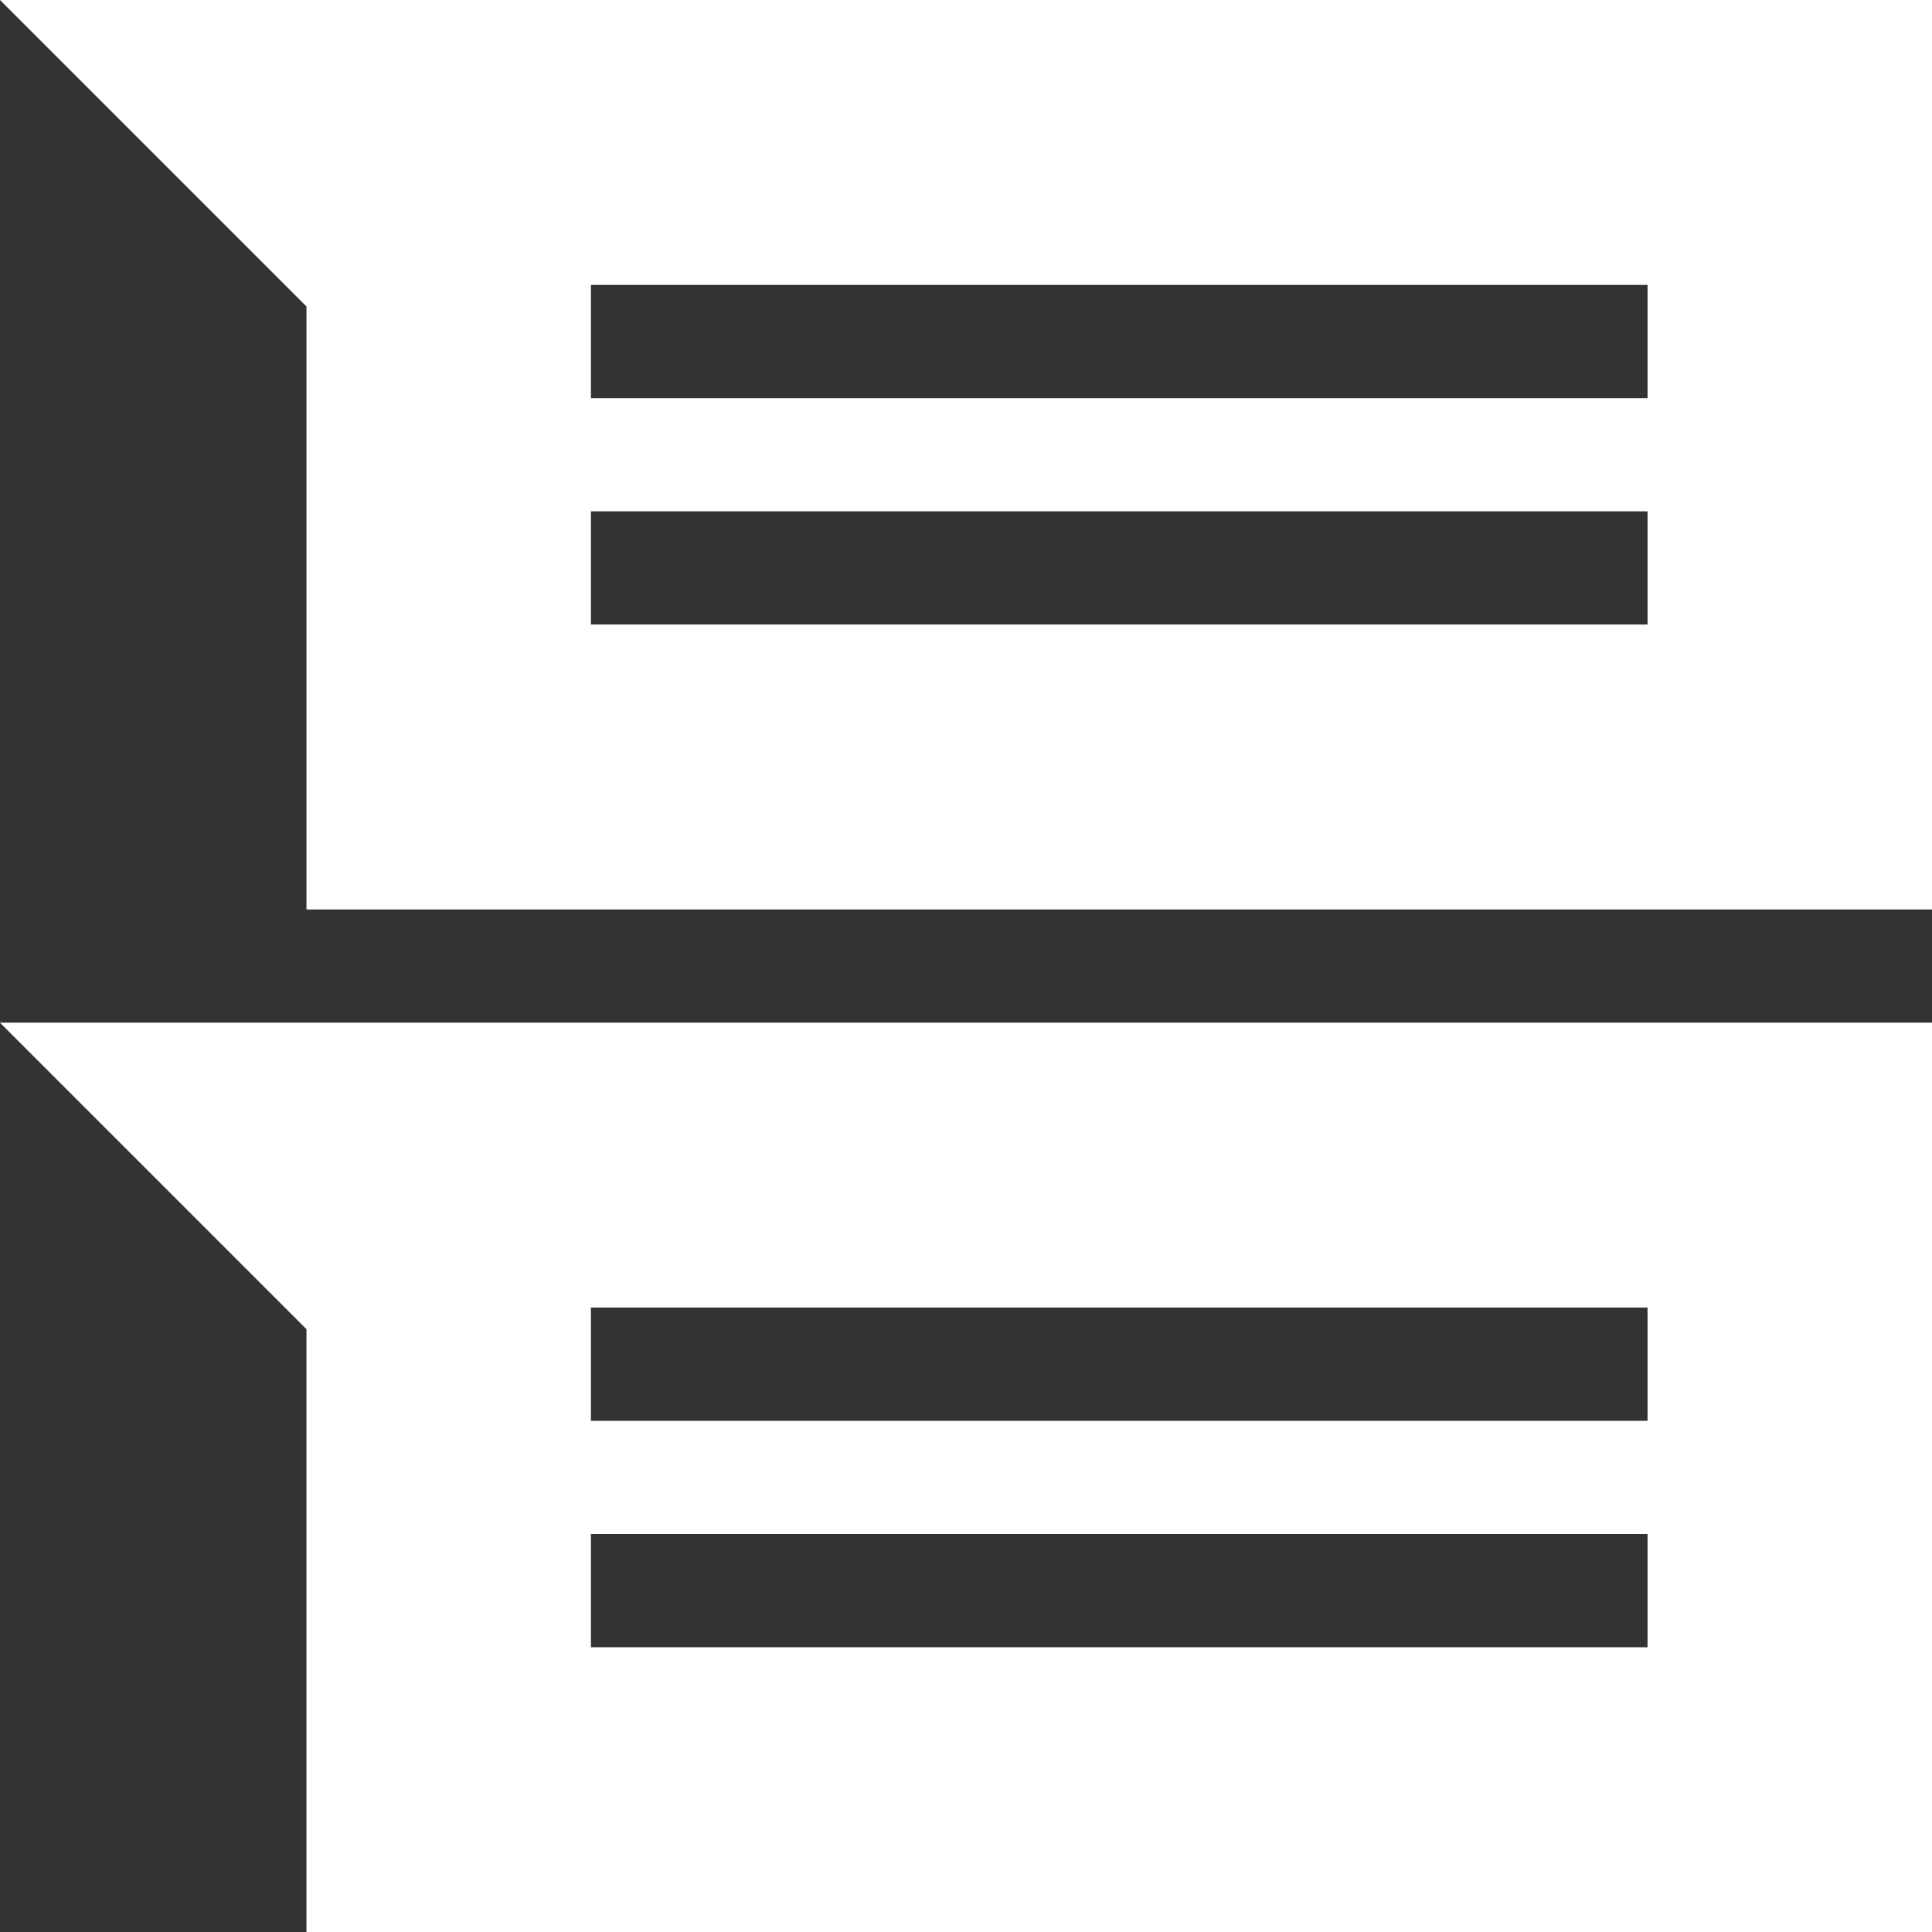
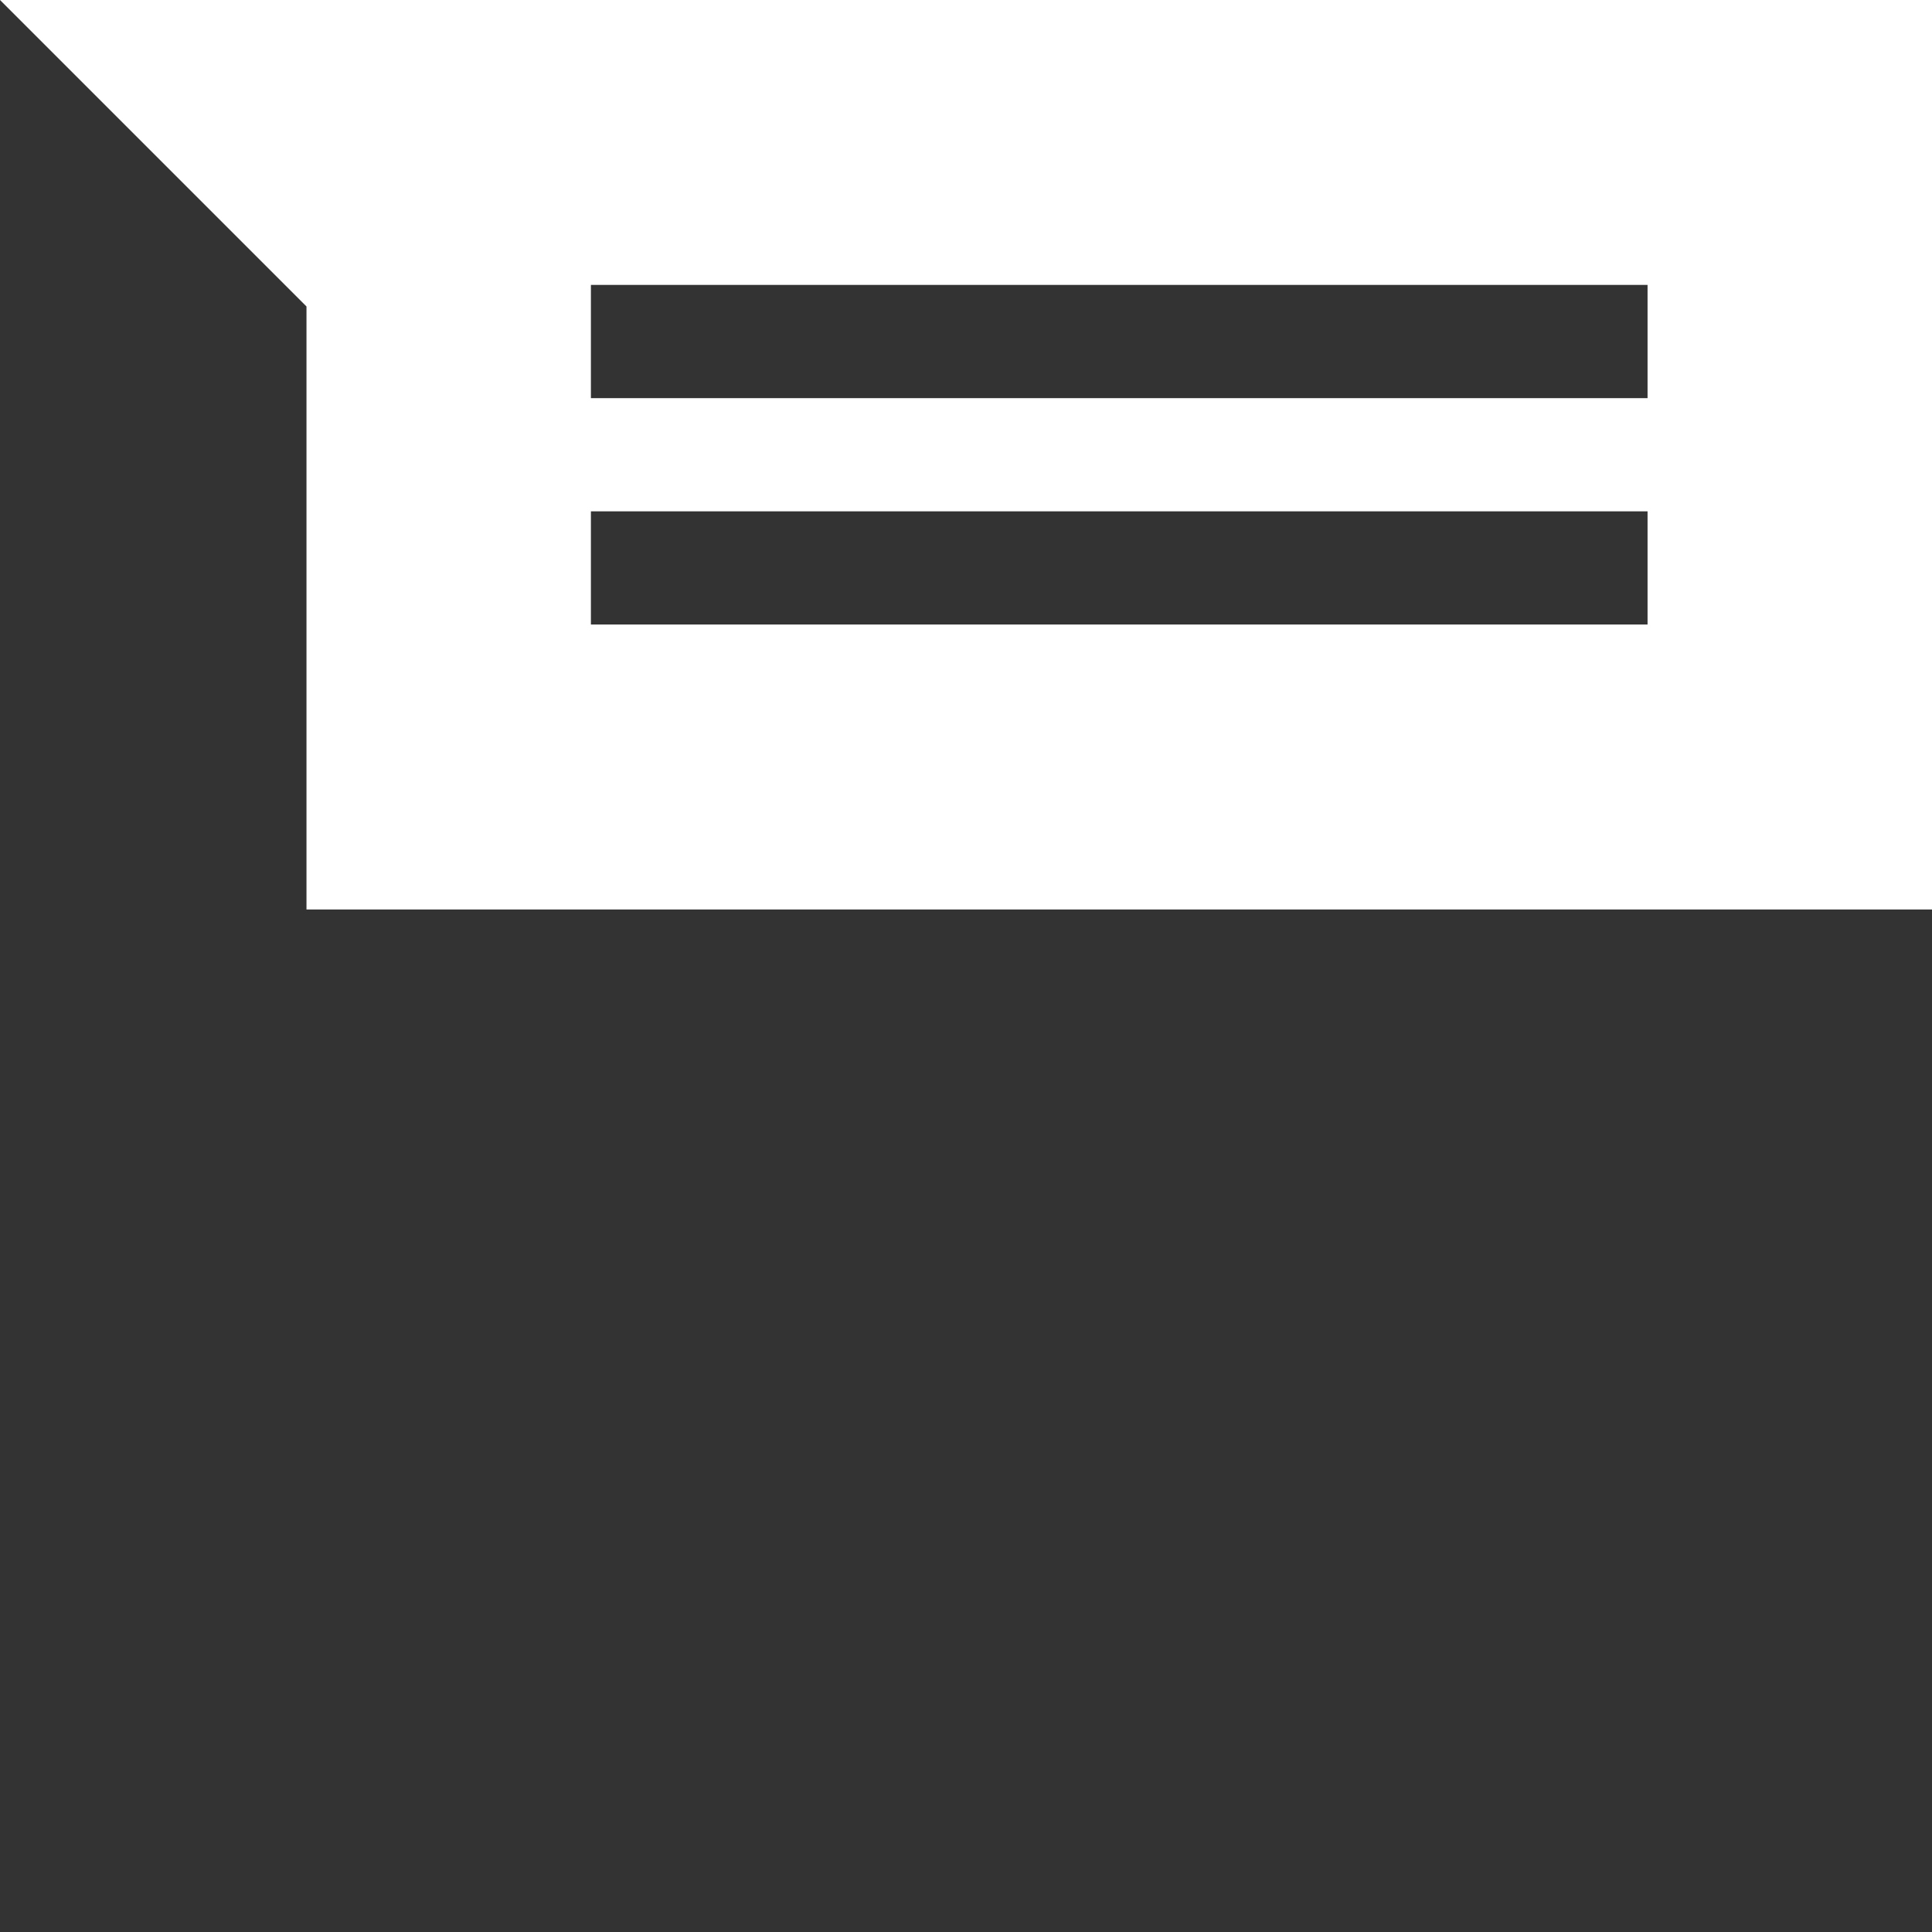
<svg xmlns="http://www.w3.org/2000/svg" id="Ebene_1" data-name="Ebene 1" viewBox="0 0 95.817 95.824">
  <rect x="0" y="0" width="95.817" height="95.824" fill="#333333" stroke="none" />
  <defs>
    <style>
      .cls-1 {
        fill: #fff;
      }
    </style>
  </defs>
-   <path class="cls-1" d="M0,0l15.2,15.2v29.905h80.618V0H0ZM81.71,30.974H29.306v-5.615h52.404v5.615ZM81.71,19.745H29.306v-5.615h52.404v5.615Z" />
-   <path class="cls-1" d="M0,50.72l15.199,15.2v29.905h80.618v-45.105H0ZM81.71,81.694H29.306v-5.615h52.404v5.615ZM81.71,70.465H29.306v-5.615h52.404v5.615Z" />
+   <path class="cls-1" d="M0,0l15.2,15.2v29.905h80.618V0H0ZM81.71,30.974H29.306v-5.615h52.404v5.615M81.71,19.745H29.306v-5.615h52.404v5.615Z" />
</svg>